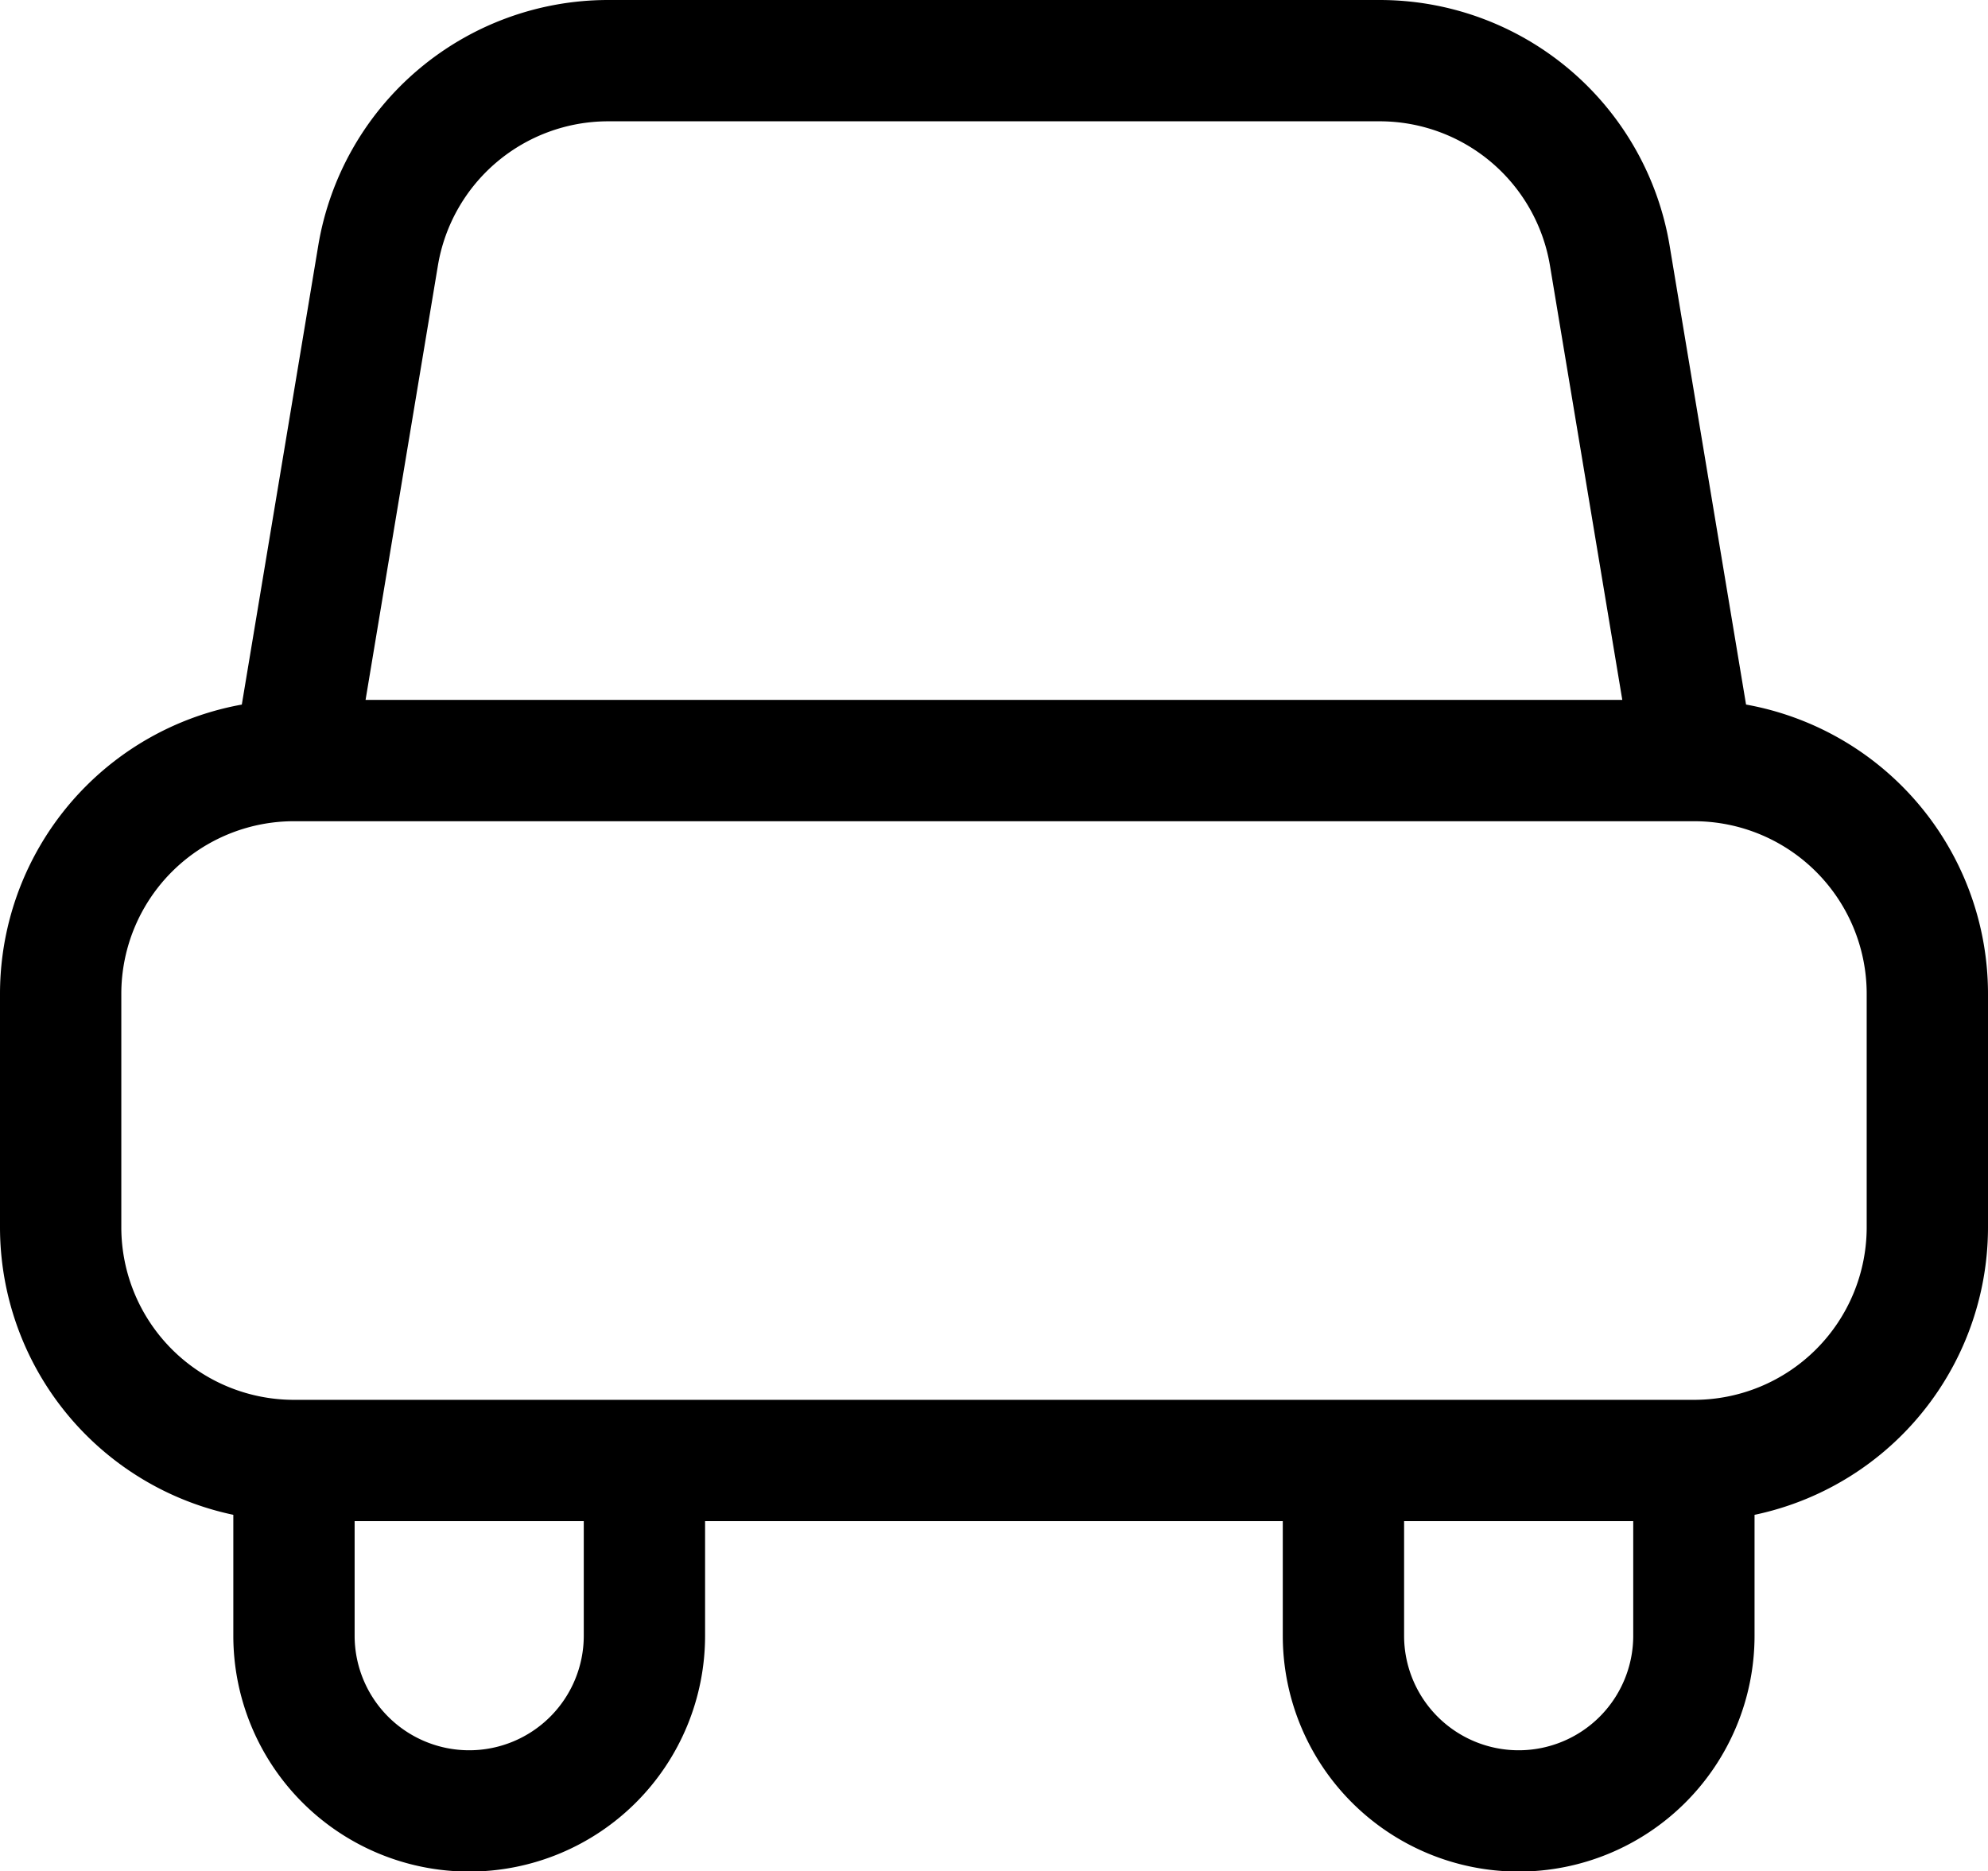
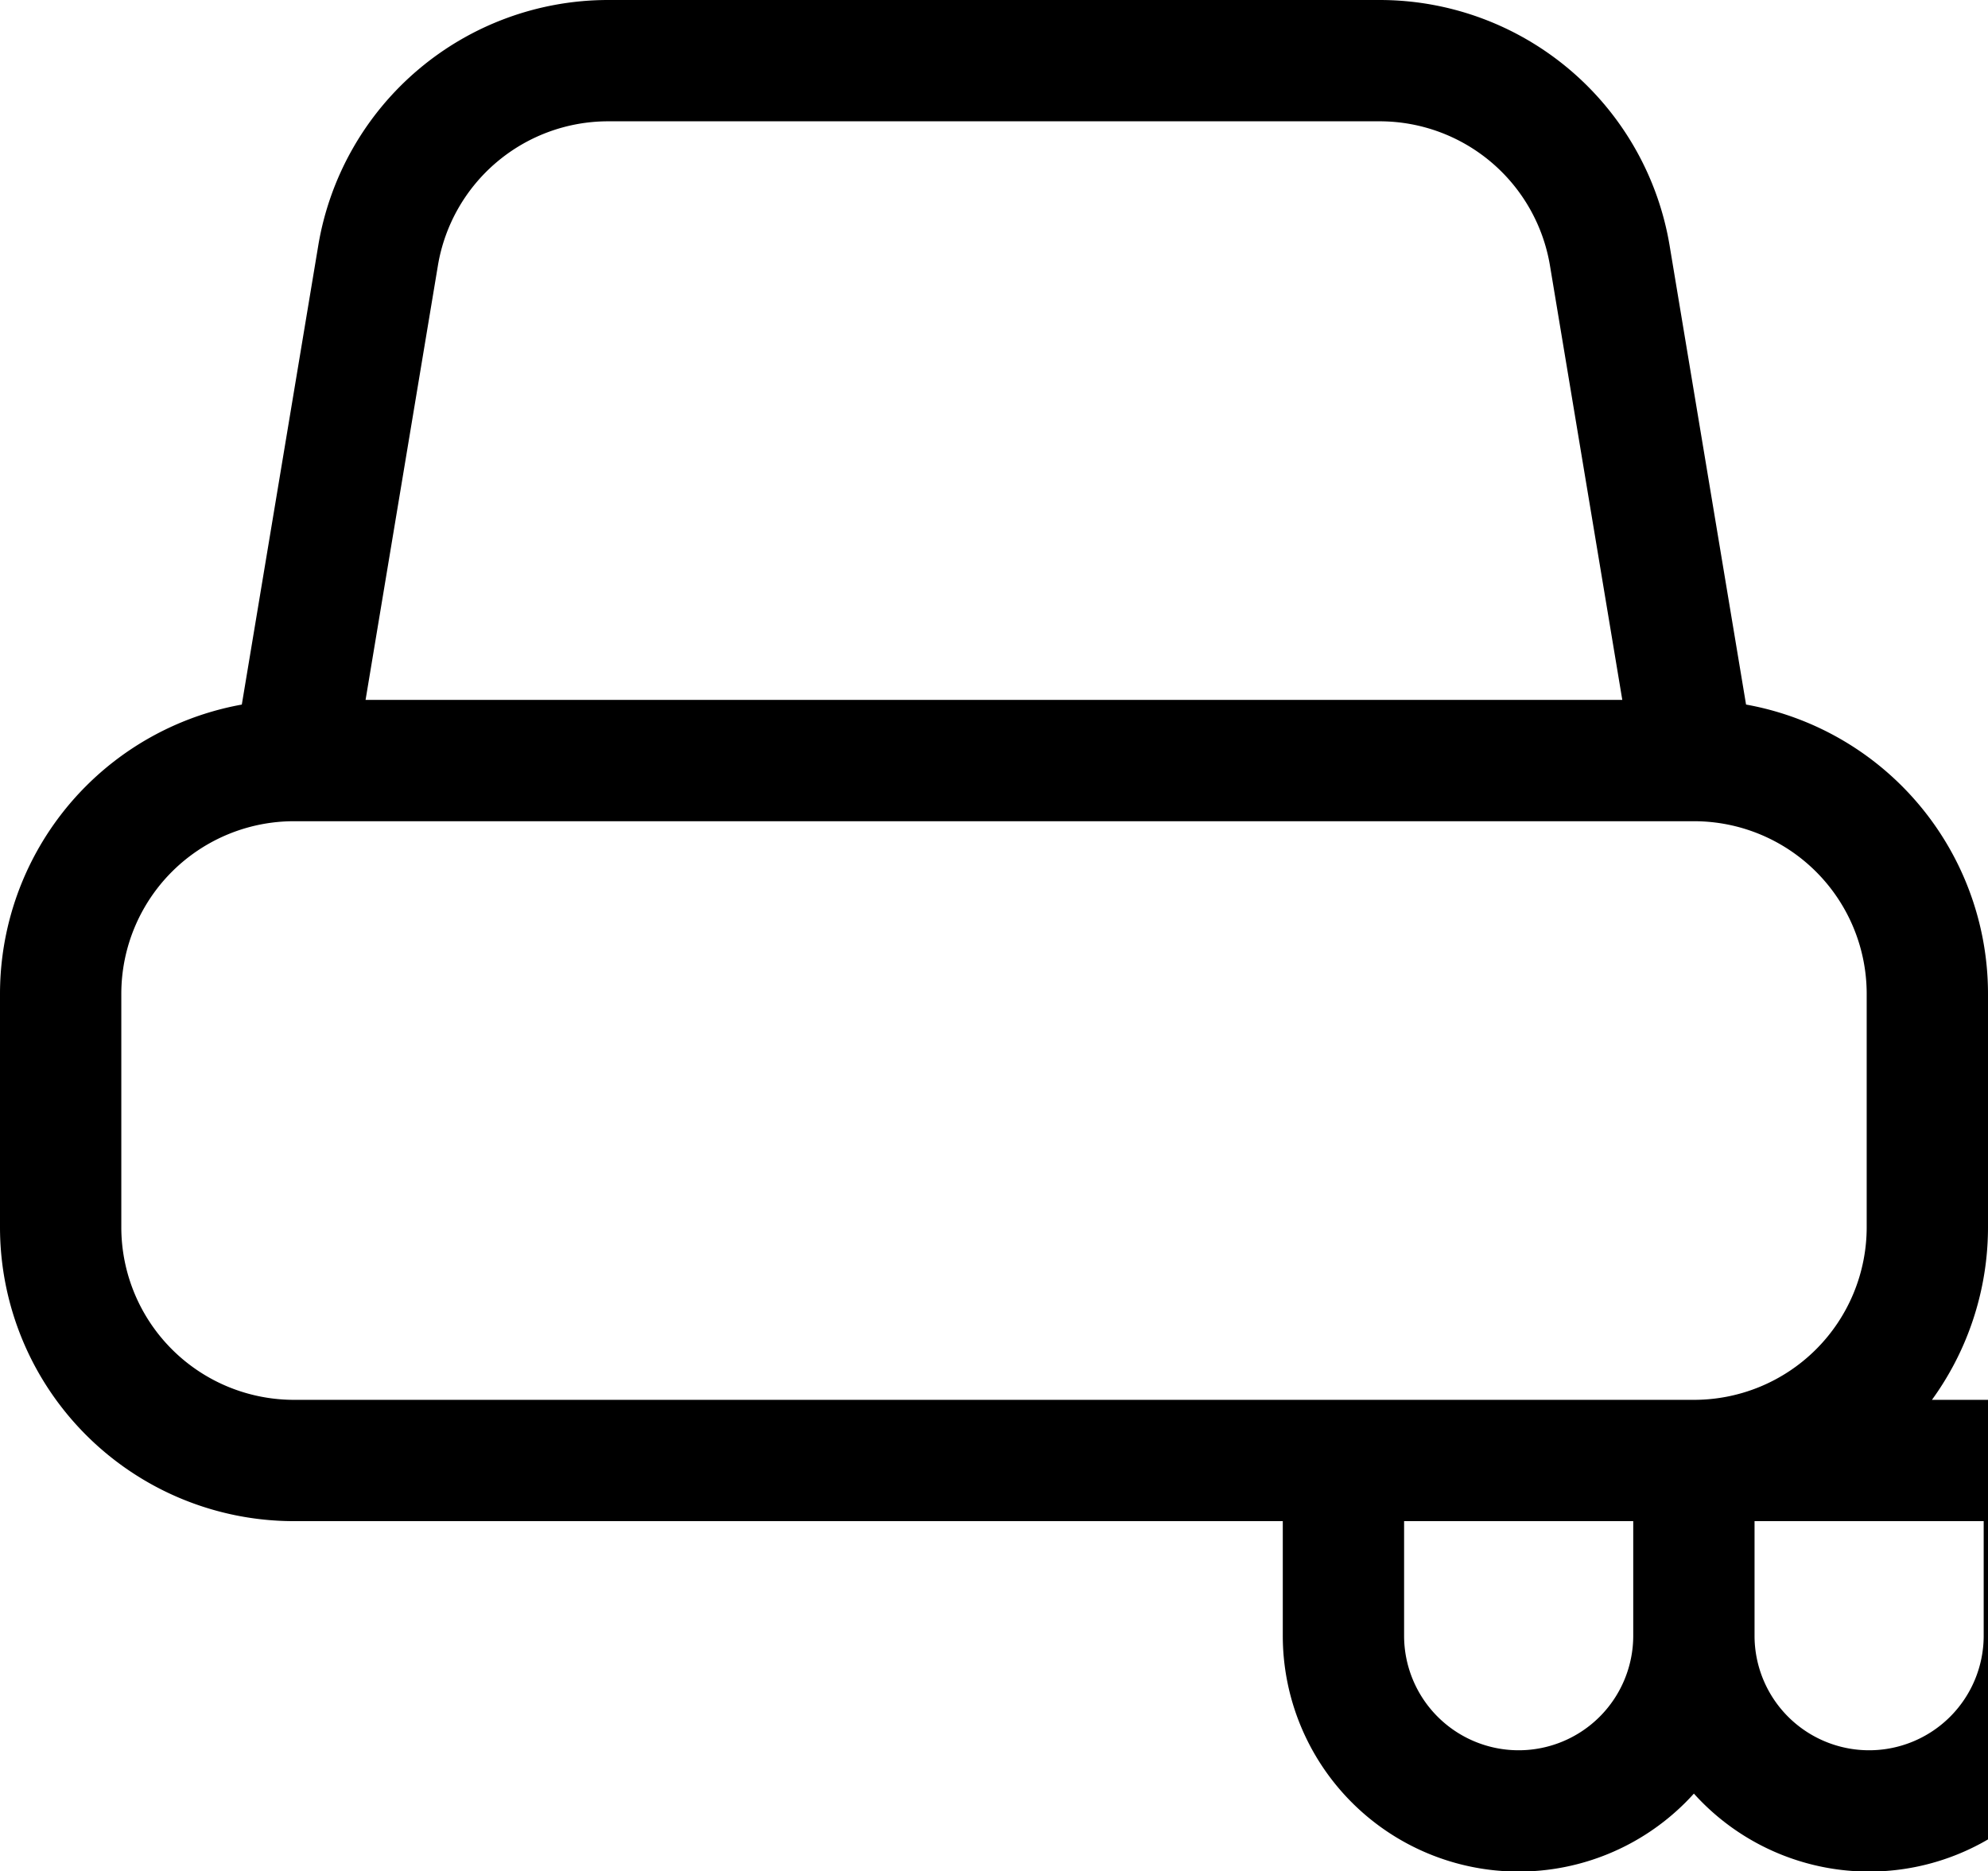
<svg xmlns="http://www.w3.org/2000/svg" width="14.749" height="13.883" viewBox="0 0 14.749 13.883">
-   <path id="car-svgrepo-com" d="M5.731,9.193l.624-3.747A1.731,1.731,0,0,1,8.063,4h5.722a1.731,1.731,0,0,1,1.708,1.446l.624,3.747m-10.386,0H16.118m-10.386,0A1.731,1.731,0,0,0,4,10.924v1.731a1.731,1.731,0,0,0,1.731,1.731M16.118,9.193a1.731,1.731,0,0,1,1.731,1.731v1.731a1.731,1.731,0,0,1-1.731,1.731m0,0H5.731m10.386,0v1.3a1.3,1.3,0,0,1-2.6,0v-1.3Zm-10.386,0v1.3a1.3,1.3,0,0,0,2.6,0v-1.3Z" transform="translate(-3.55 -3.55)" fill="none" stroke="#000" stroke-width="0.9" />
+   <path id="car-svgrepo-com" d="M5.731,9.193l.624-3.747A1.731,1.731,0,0,1,8.063,4h5.722a1.731,1.731,0,0,1,1.708,1.446l.624,3.747m-10.386,0H16.118m-10.386,0A1.731,1.731,0,0,0,4,10.924v1.731a1.731,1.731,0,0,0,1.731,1.731M16.118,9.193a1.731,1.731,0,0,1,1.731,1.731v1.731a1.731,1.731,0,0,1-1.731,1.731m0,0H5.731m10.386,0v1.3a1.3,1.3,0,0,1-2.6,0v-1.3Zv1.3a1.3,1.3,0,0,0,2.6,0v-1.3Z" transform="translate(-3.55 -3.55)" fill="none" stroke="#000" stroke-width="0.9" />
</svg>